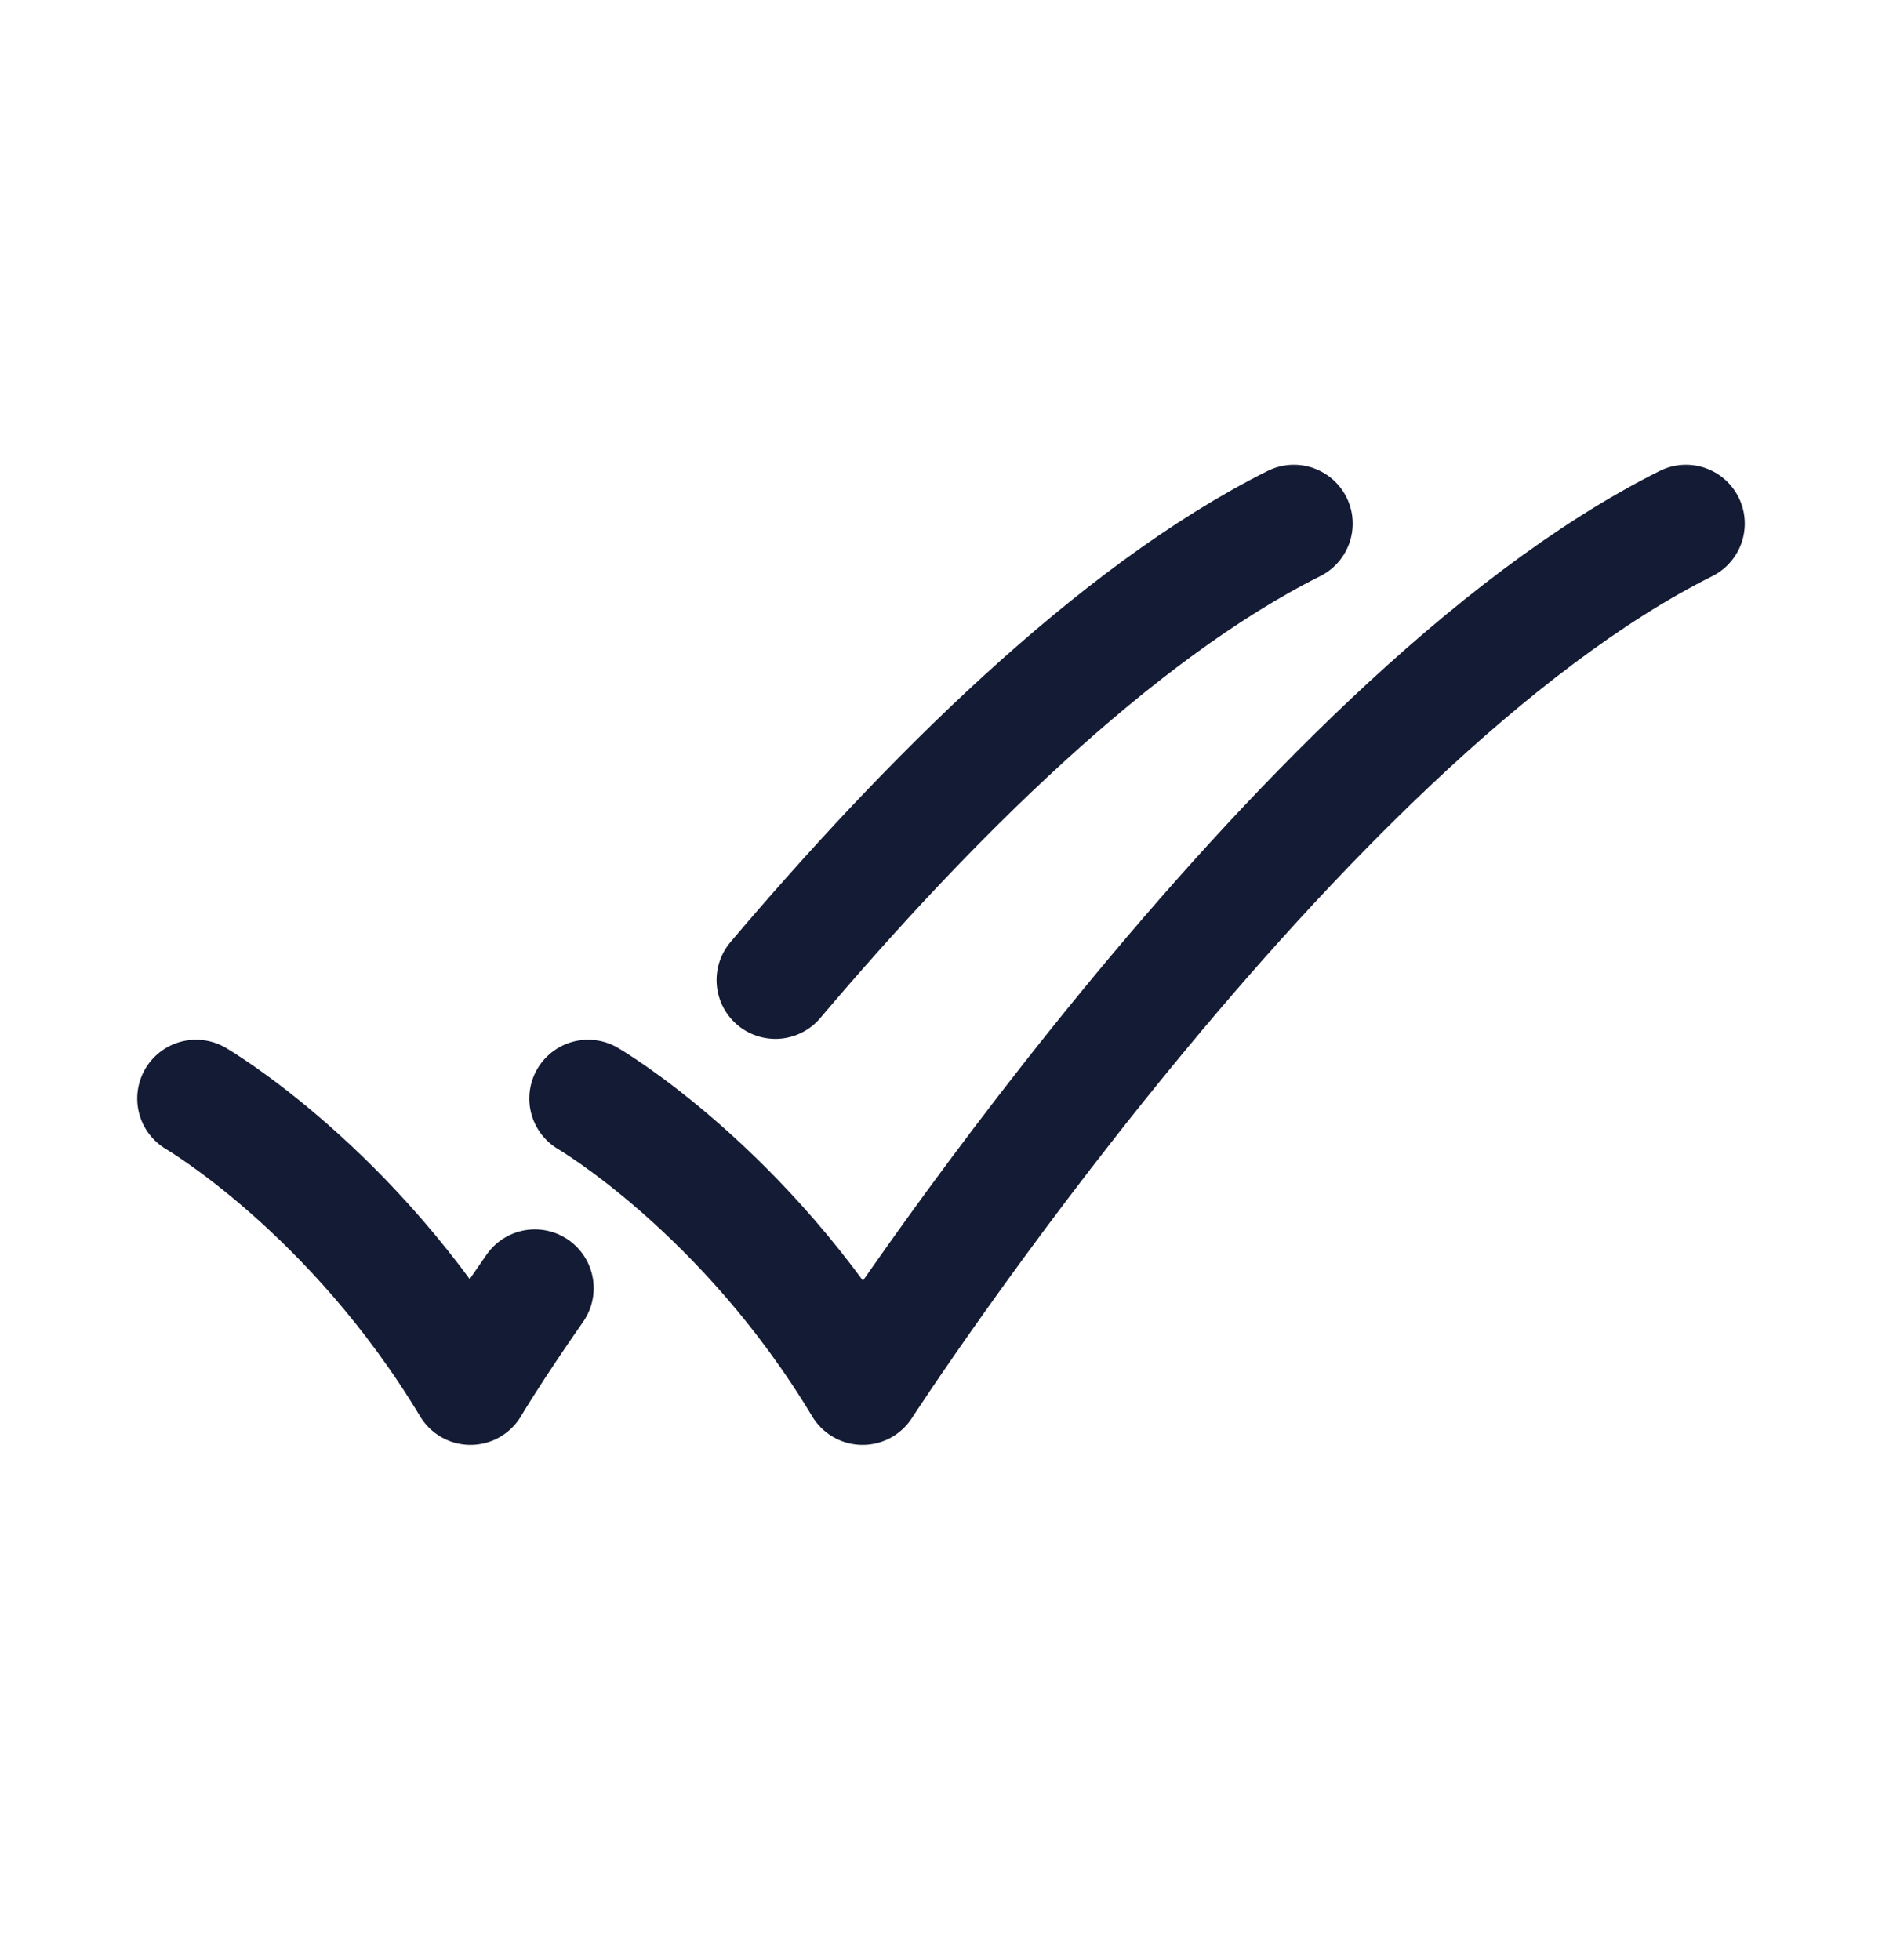
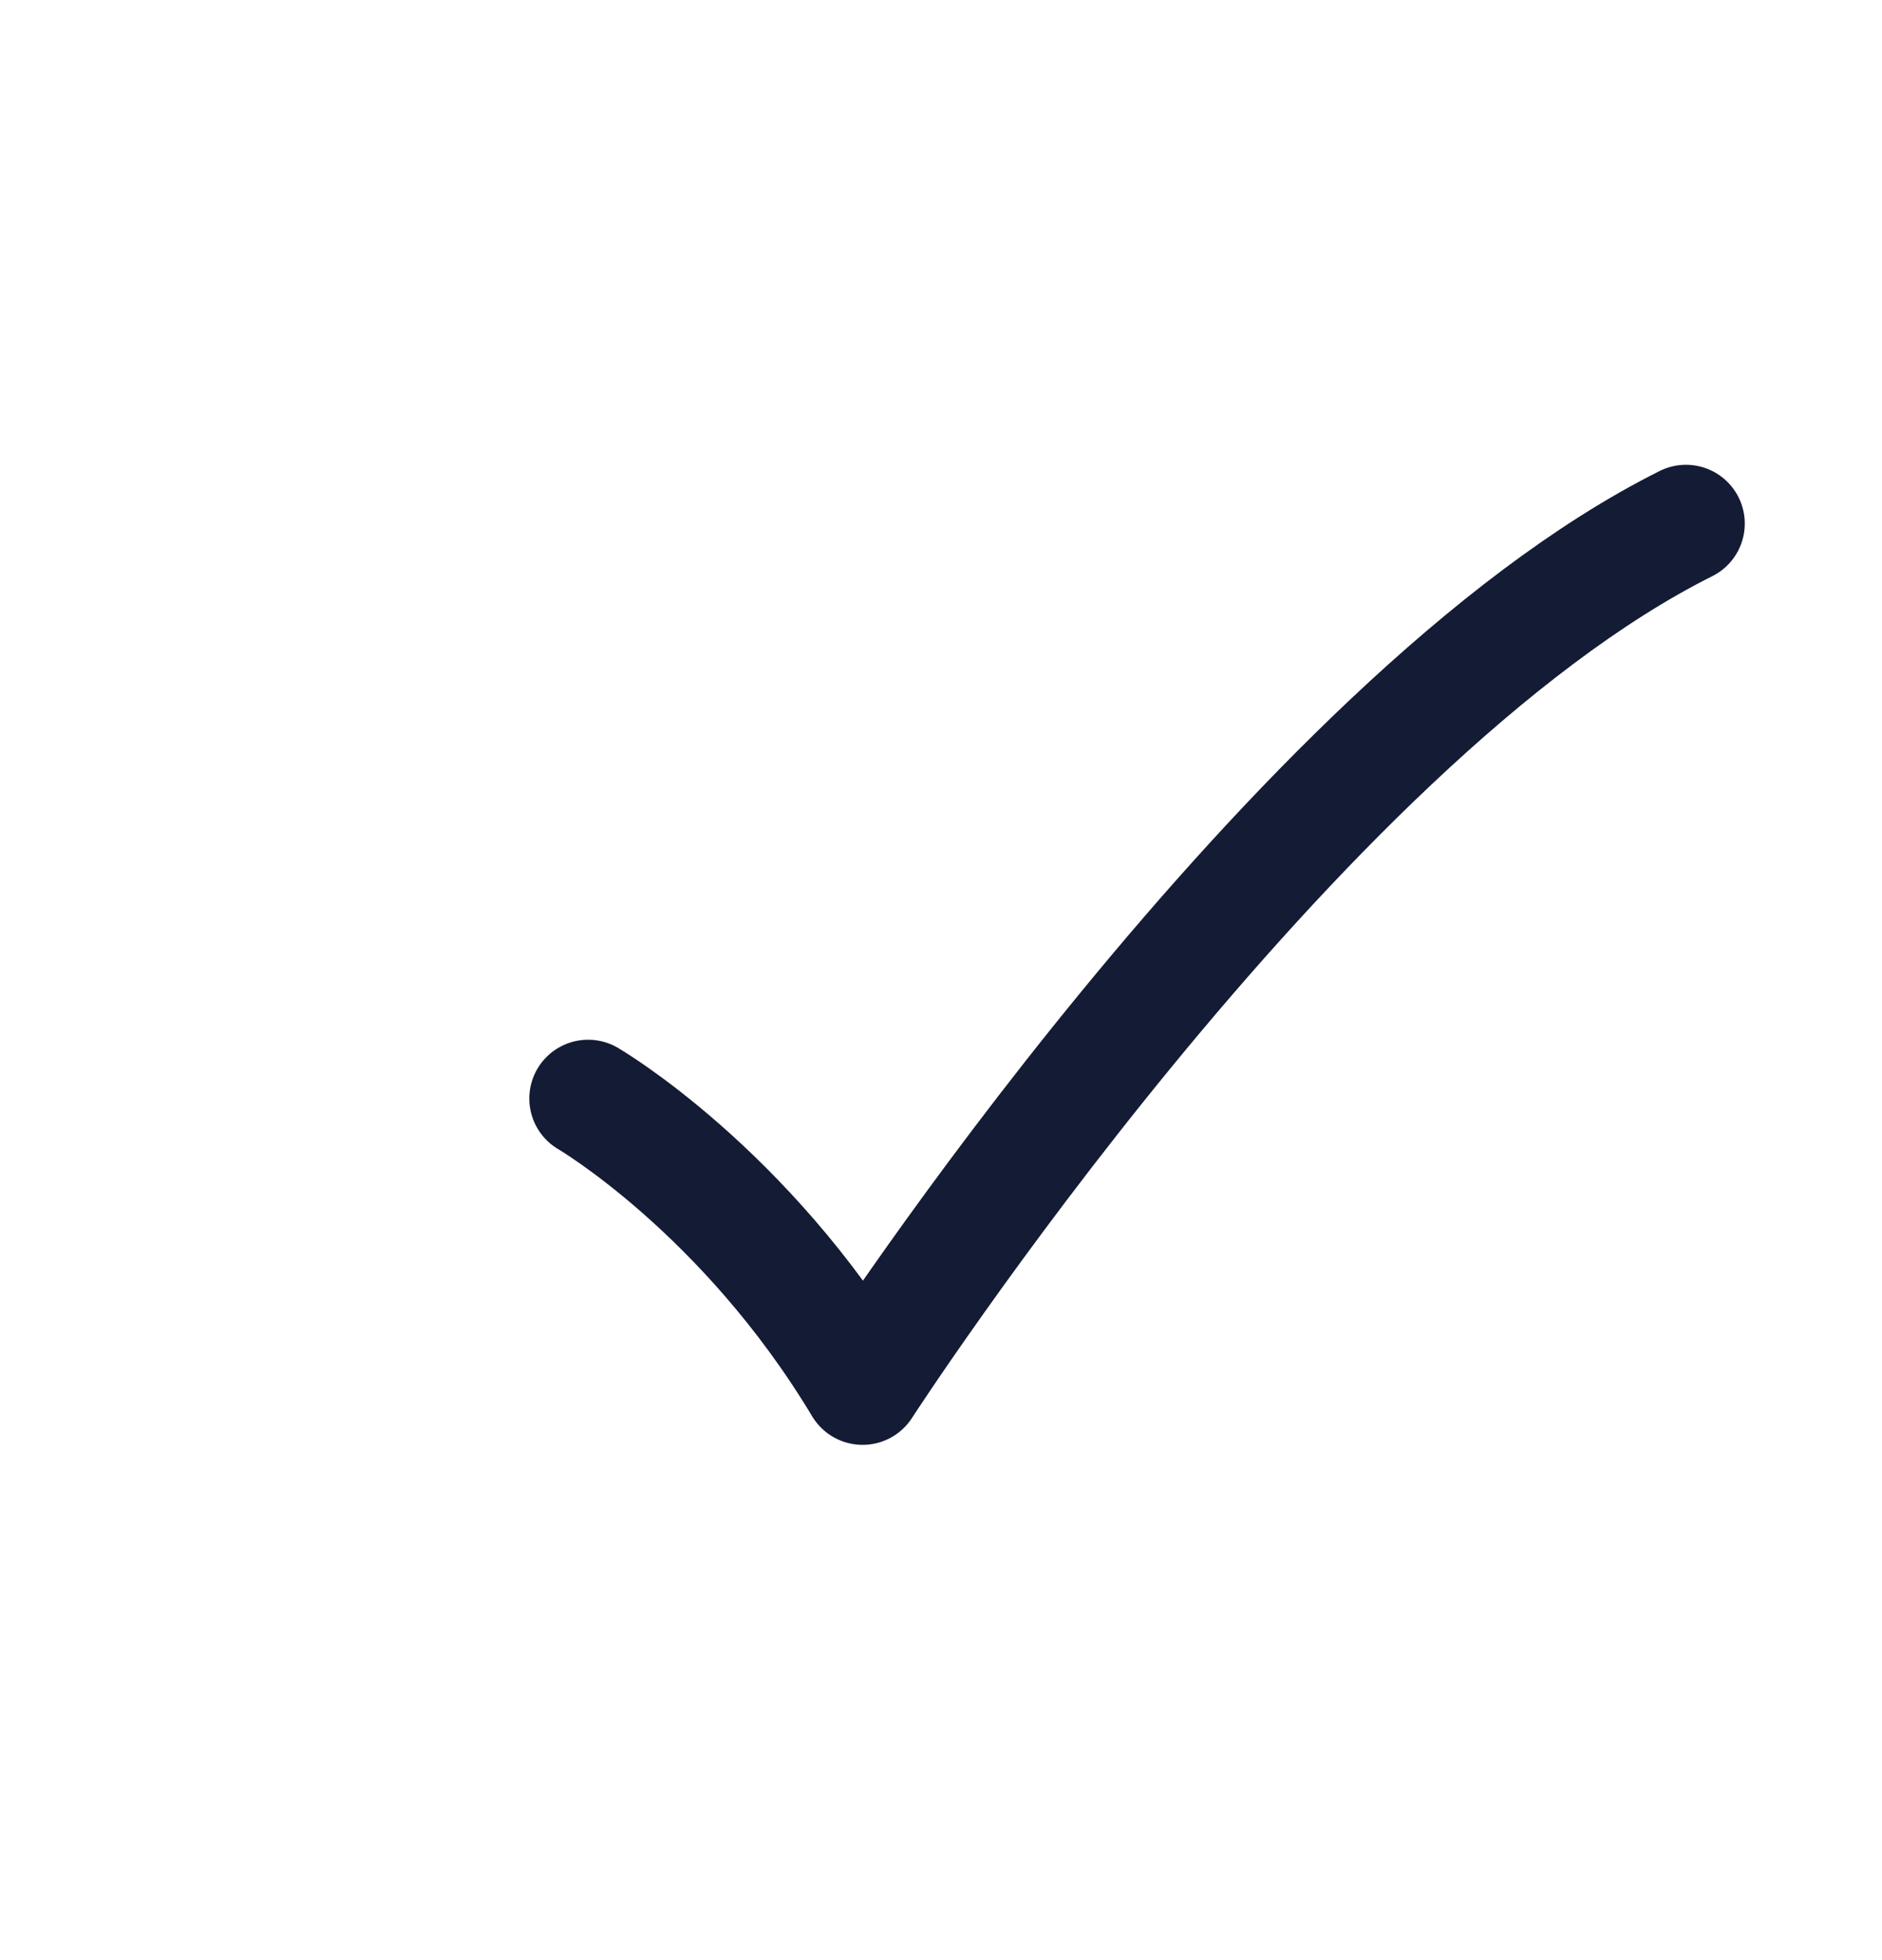
<svg xmlns="http://www.w3.org/2000/svg" width="24" height="25" viewBox="0 0 24 25" fill="none">
-   <path d="M2.5 14.011C2.5 14.011 4.5 15.178 6 17.678C6 17.678 6.285 17.197 6.821 16.43M16.5 6.678C14.209 7.824 11.812 10.229 9.888 12.5" stroke="#141B34" stroke-width="1.5" stroke-linecap="round" stroke-linejoin="round" />
  <path d="M7.5 14.011C7.5 14.011 9.5 15.178 11 17.678C11 17.678 16.5 9.178 21.5 6.678" stroke="#141B34" stroke-width="1.5" stroke-linecap="round" stroke-linejoin="round" />
</svg>